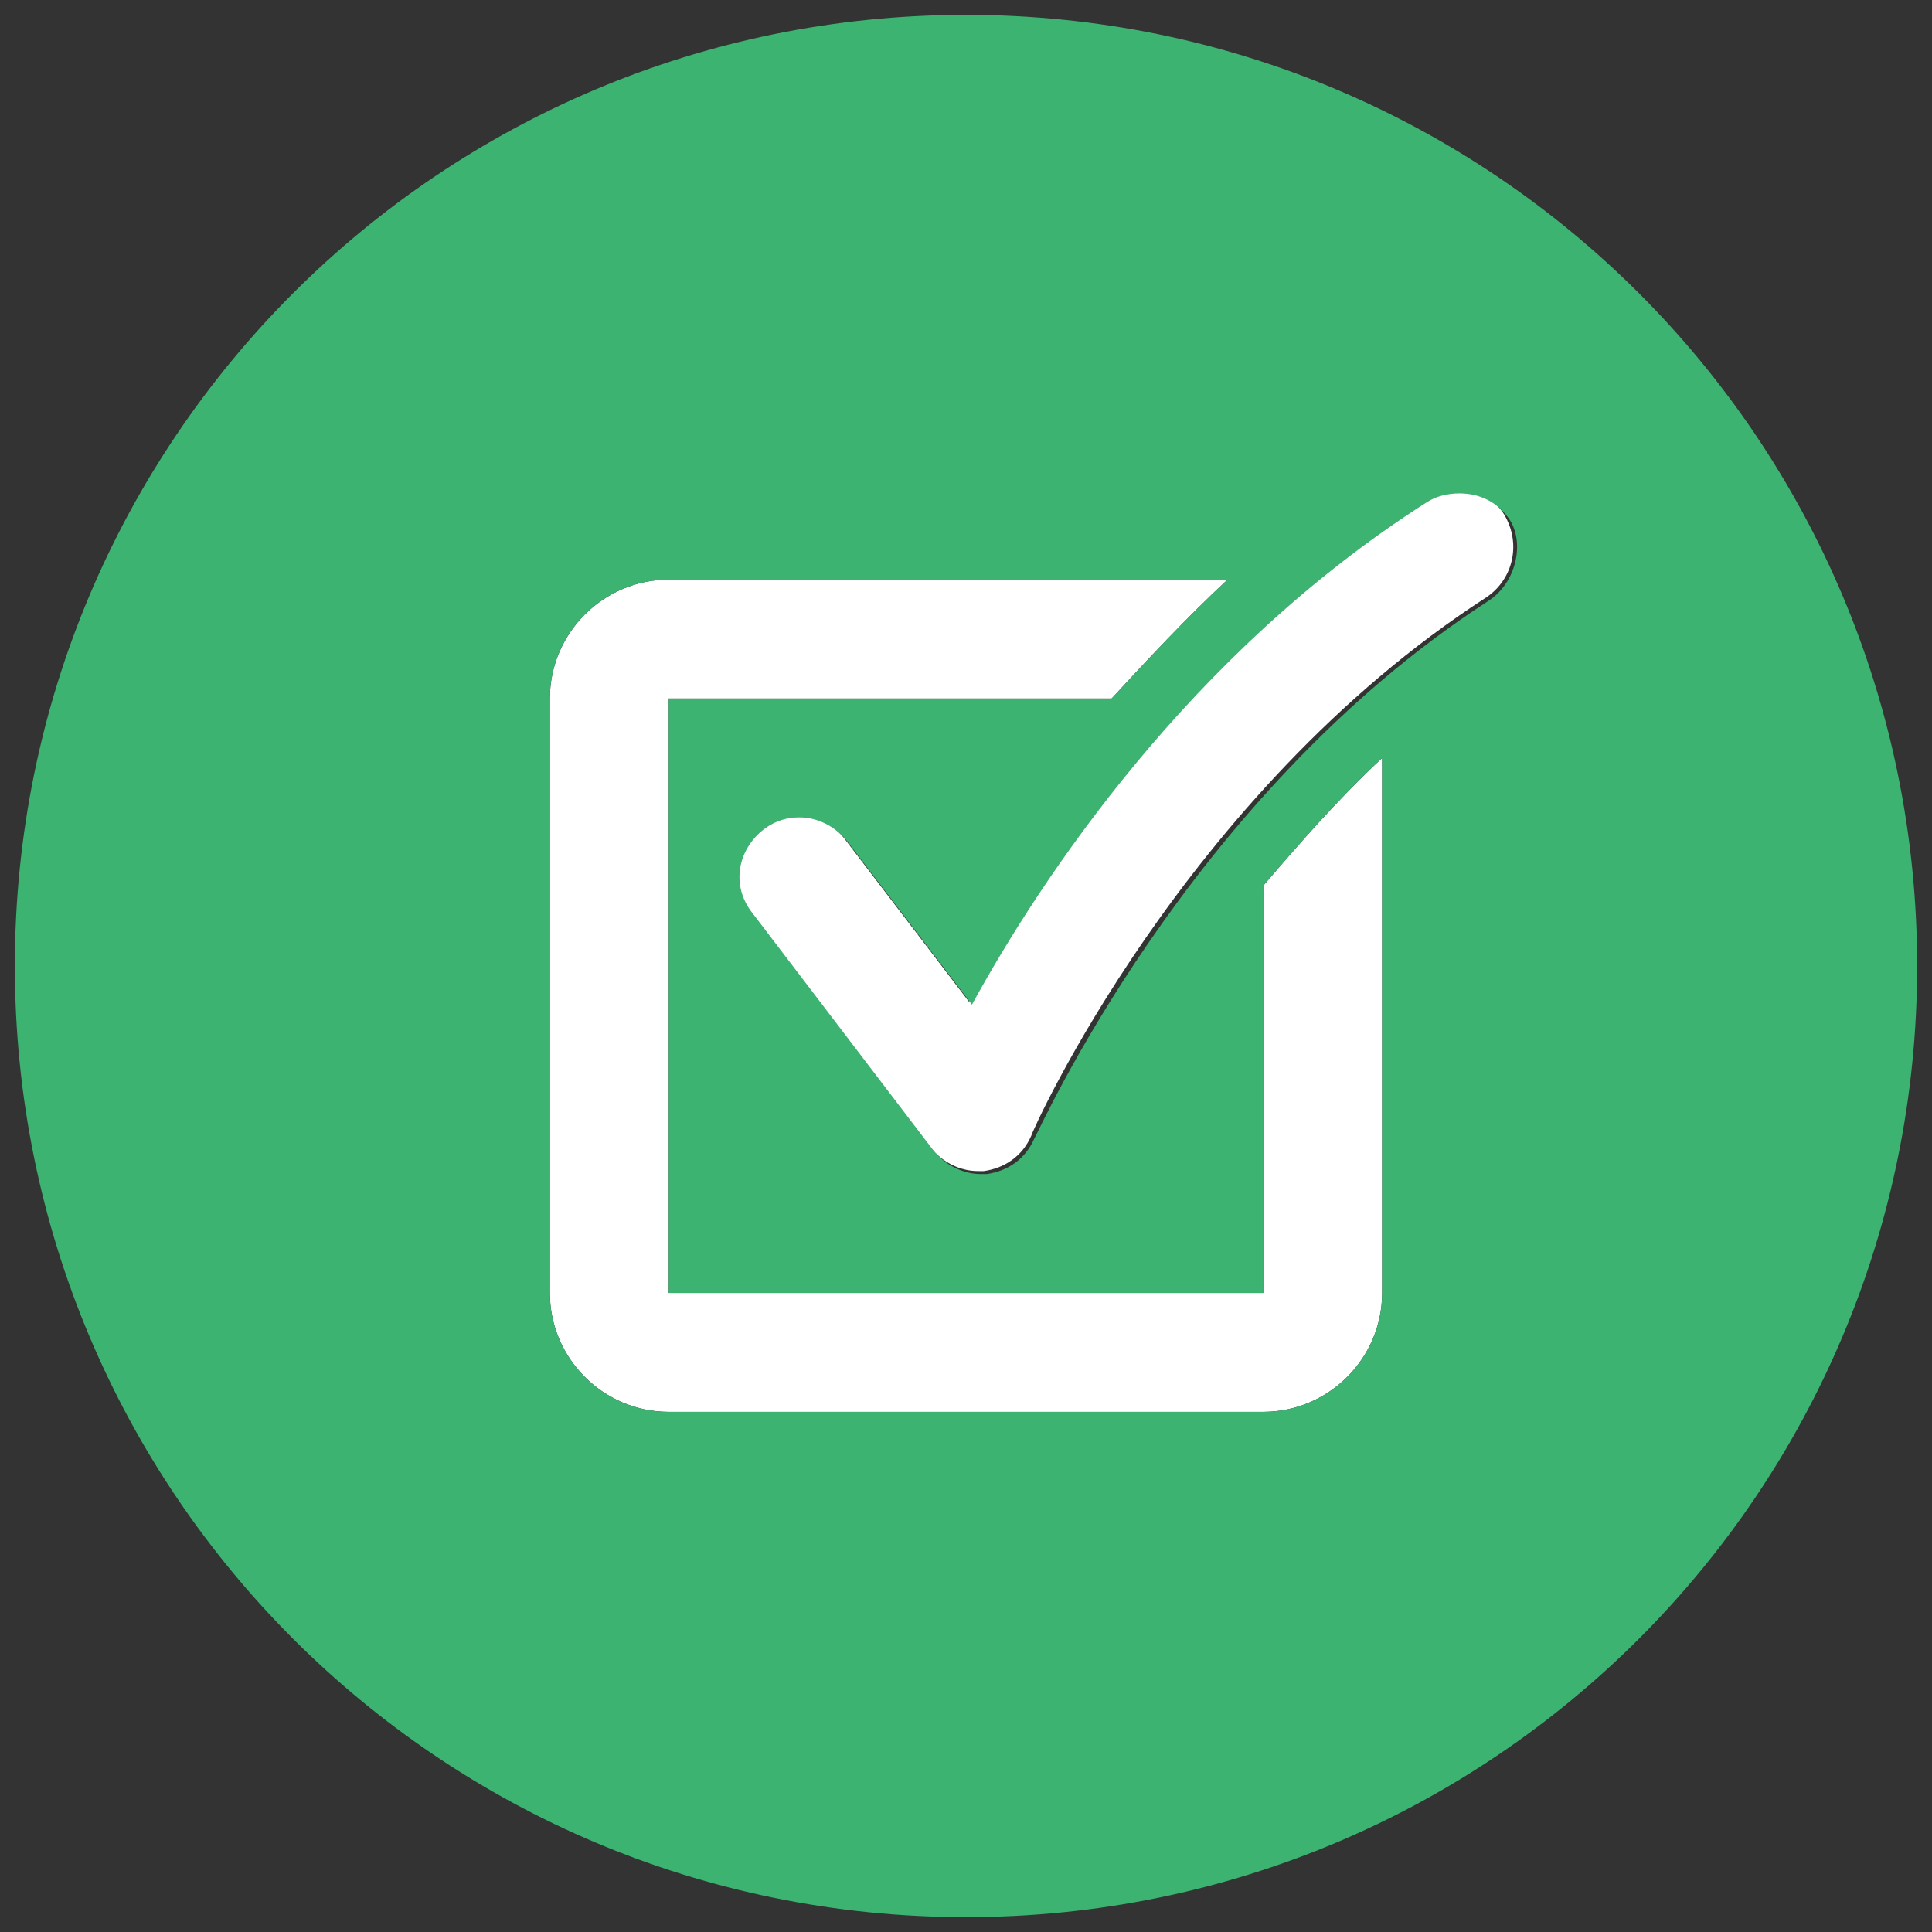
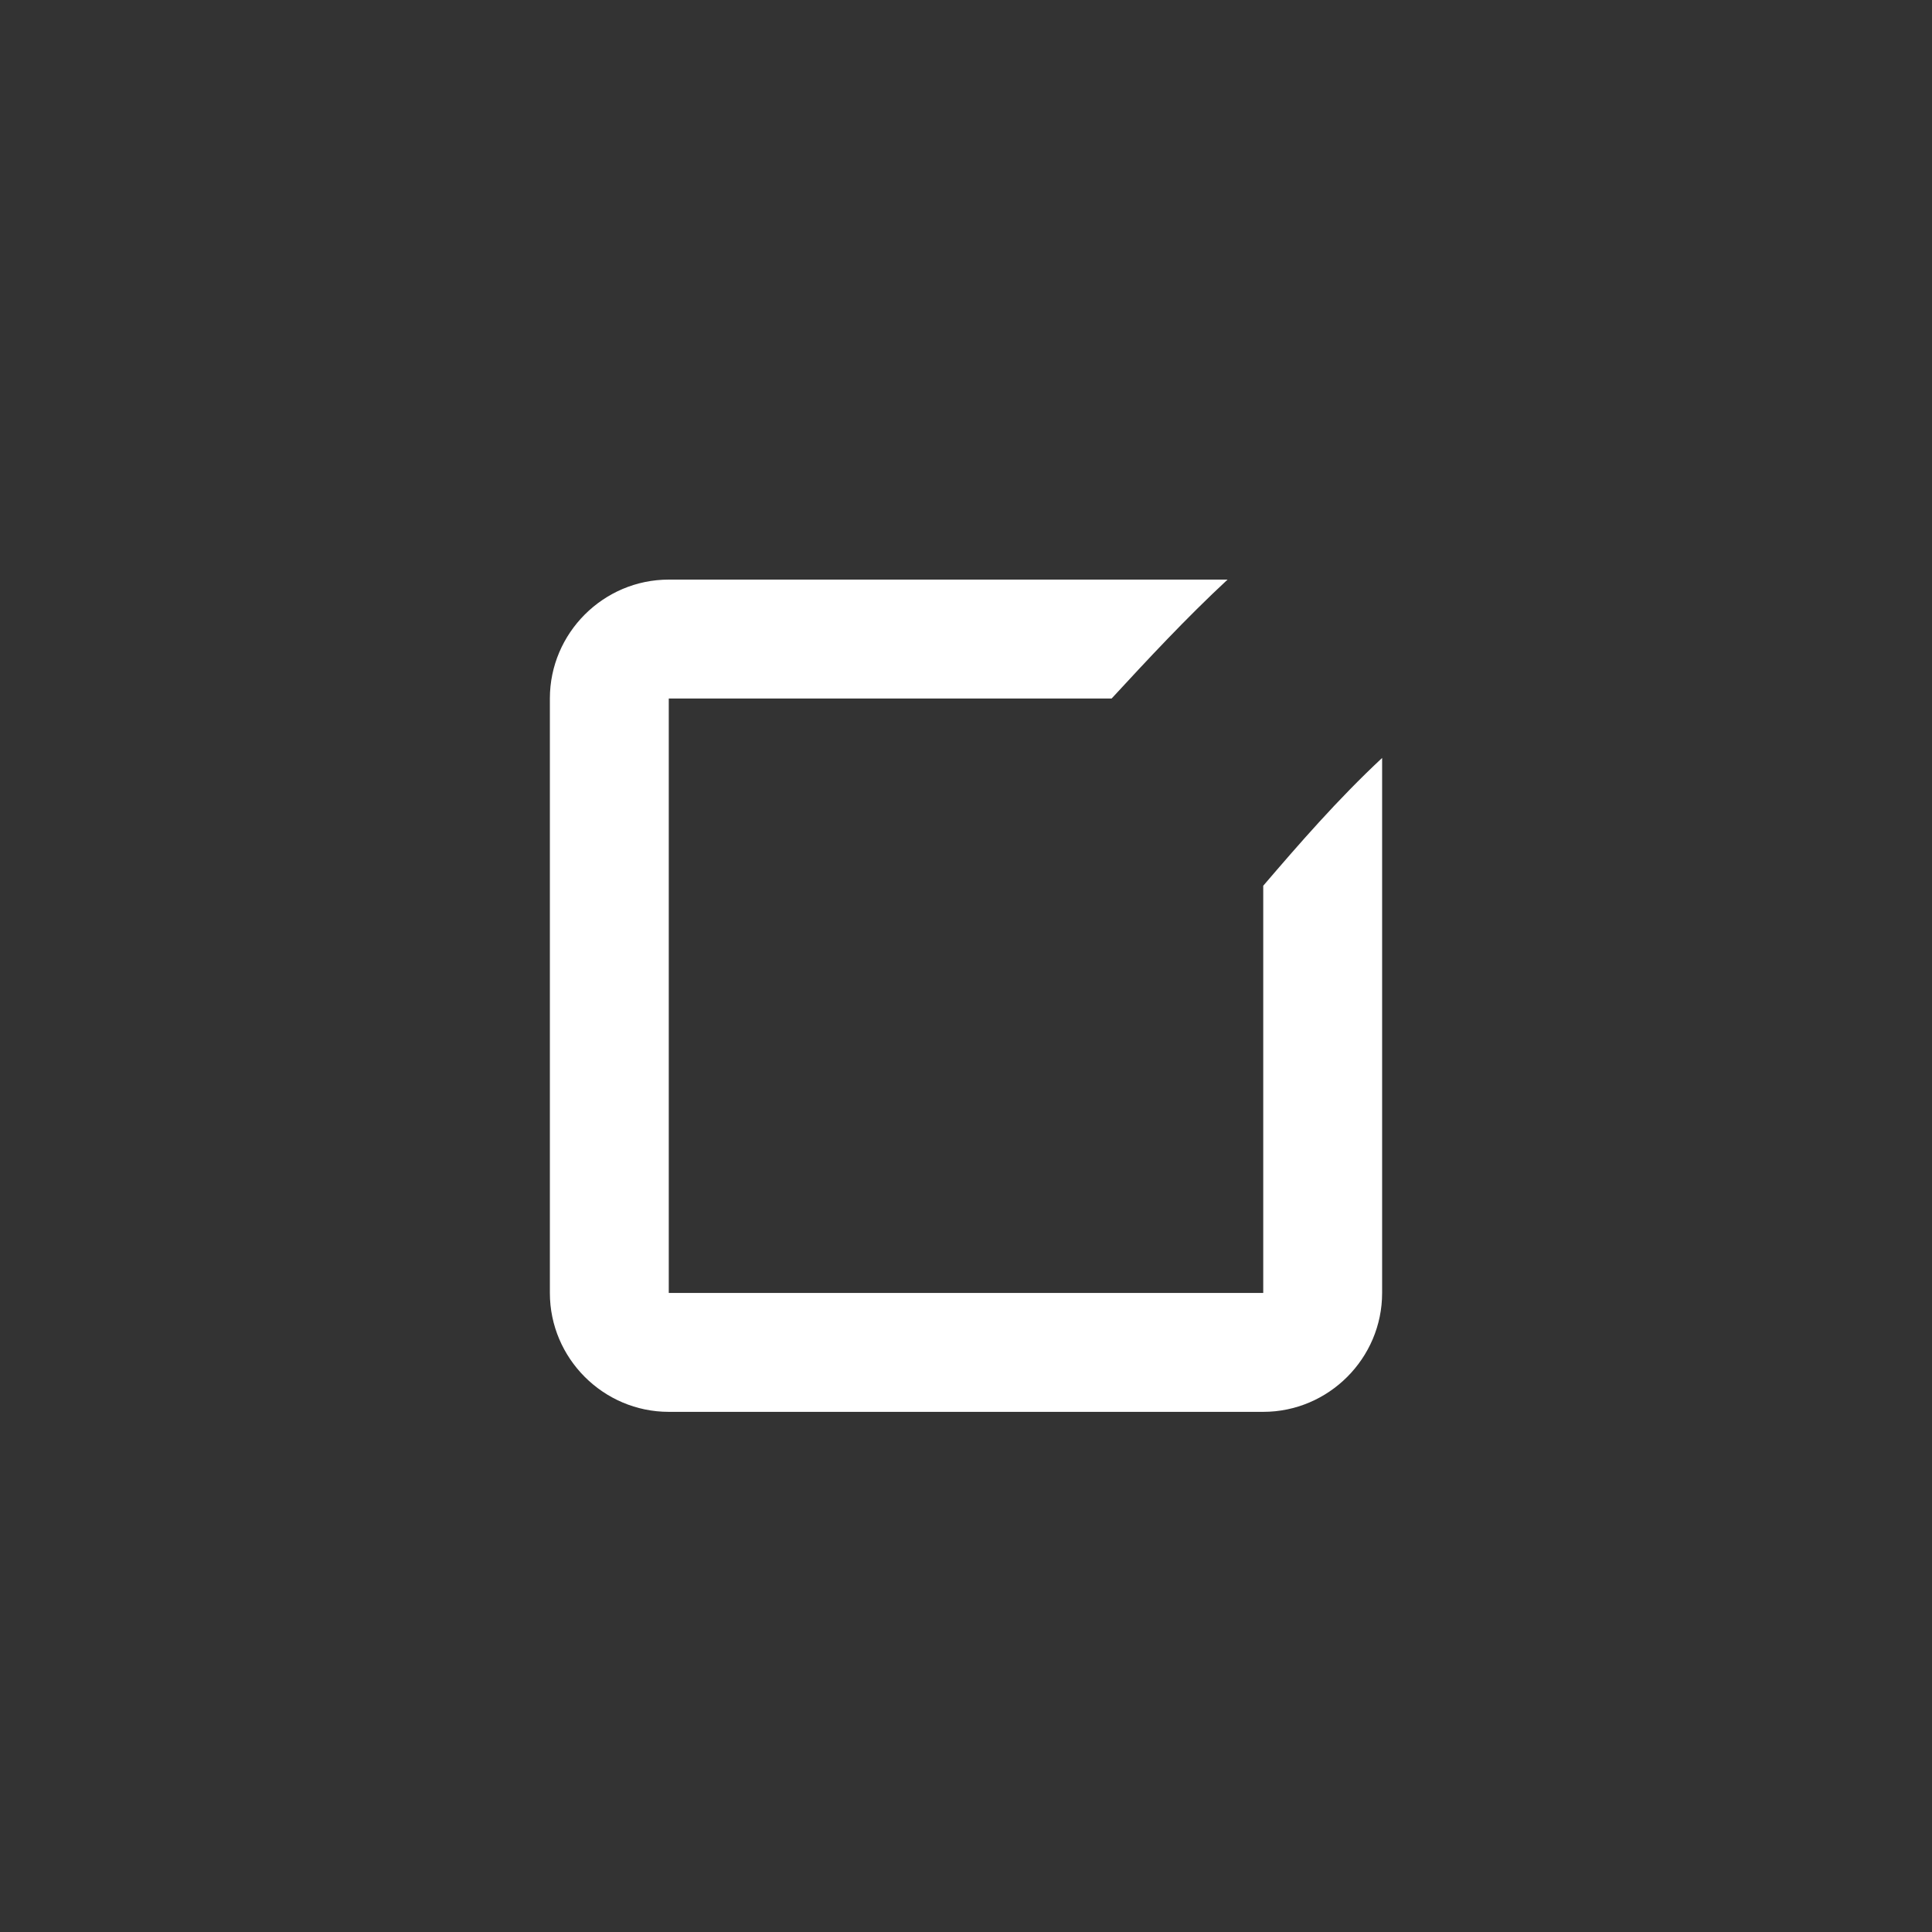
<svg xmlns="http://www.w3.org/2000/svg" version="1.1" id="Layer_1" x="0px" y="0px" viewBox="0 0 65 65" style="enable-background:new 0 0 65 65;" xml:space="preserve">
  <rect x="0" y="0" width="65" height="65" fill="#333333" stroke="none" />
  <style type="text/css">
	.st0{fill:#FFFFFF;}
	.st1{fill:#3CB371;}
</style>
-   <path class="st0" d="M49,16.5c-0.4,0-0.7,0.1-1.1,0.3c-8,5.2-13,12.8-15.3,16.9l-4.2-5.5c-0.4-0.5-1-0.8-1.6-0.8  c-0.4,0-0.9,0.1-1.2,0.4c-0.9,0.7-1,1.9-0.4,2.8l6.1,8c0.4,0.5,1,0.8,1.6,0.8c0.1,0,0.2,0,0.2,0c0.7-0.1,1.3-0.5,1.6-1.2  c0-0.1,5.1-11.5,15.3-18.1c0.9-0.6,1.2-1.8,0.6-2.8C50.3,16.8,49.7,16.5,49,16.5z" />
  <path class="st0" d="M42.5,29.8v13.7h-20v-20h14.9c1.2-1.3,2.5-2.7,3.9-4H22.5c-2.2,0-4,1.8-4,4v20c0,2.2,1.8,4,4,4h20  c2.2,0,4-1.8,4-4v-18C45,26.9,43.7,28.4,42.5,29.8z" />
-   <path class="st1" d="M32.5,0.5c-17.7,0-32,14.3-32,32s14.3,32,32,32s32-14.3,32-32S50.2,0.5,32.5,0.5z M46.5,43.5c0,2.2-1.8,4-4,4  h-20c-2.2,0-4-1.8-4-4v-20c0-2.2,1.8-4,4-4h18.8c-1.4,1.3-2.7,2.7-3.9,4H22.5v20h20V29.8c1.2-1.4,2.5-2.9,4-4.3V43.5z M50.1,20.2  c-10.2,6.6-15.2,18-15.3,18.1c-0.3,0.7-0.9,1.1-1.6,1.2c-0.1,0-0.2,0-0.2,0c-0.6,0-1.2-0.3-1.6-0.8l-6.1-8c-0.7-0.9-0.5-2.1,0.4-2.8  c0.4-0.3,0.8-0.4,1.2-0.4c0.6,0,1.2,0.3,1.6,0.8l4.2,5.5C35,29.6,40,22,48,16.9c0.3-0.2,0.7-0.3,1.1-0.3c0.7,0,1.3,0.3,1.7,0.9  C51.3,18.3,51,19.6,50.1,20.2z" />
</svg>